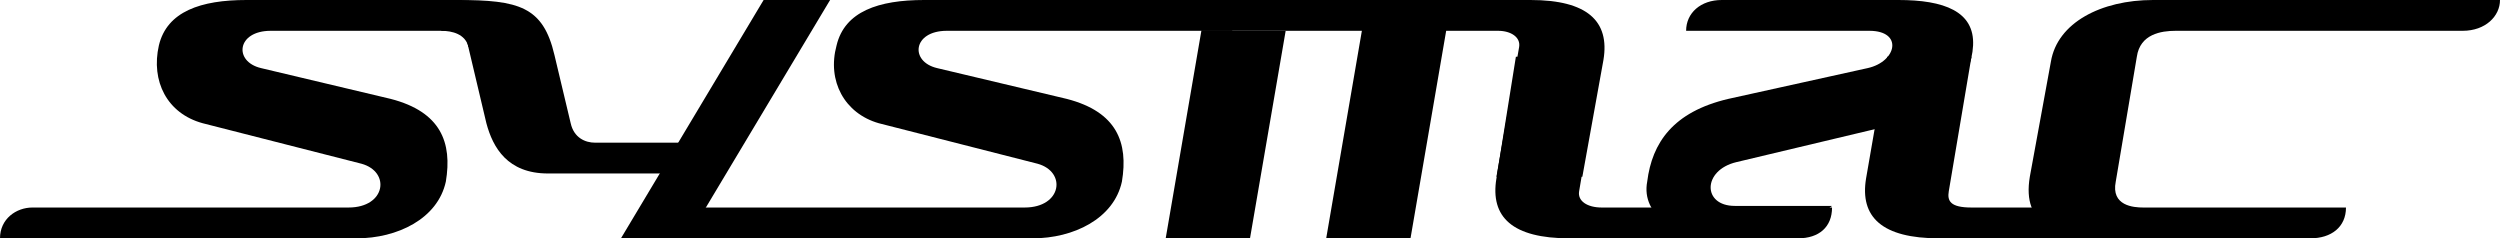
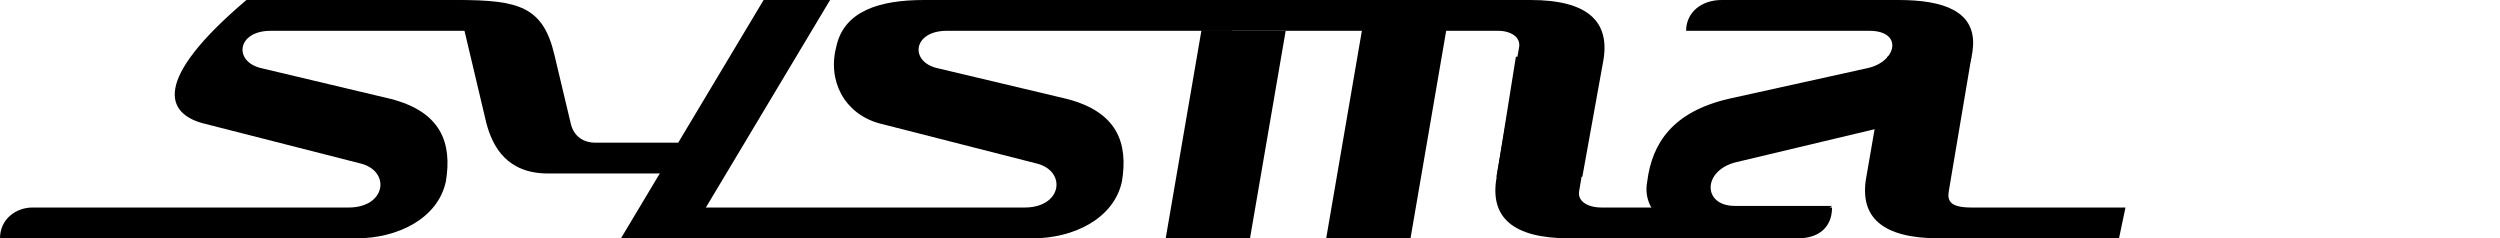
<svg xmlns="http://www.w3.org/2000/svg" version="1.1" id="レイヤー_1" x="0px" y="0px" viewBox="0 0 154.2 14.7" style="enable-background:new 0 0 154.2 14.7;" xml:space="preserve">
  <g>
    <path d="M110.5,14.7c-3.6,0-2.9,0-4.5,0c-2.5,0-4.8-1.4-4.4-3.5c0.3-2.4,1.6-4.3,5-5.1l8.6-1.9c1.8-0.4,2.2-2.3,0.1-2.3H104   c0-1.1,0.9-1.9,2.2-1.9h10.9c2.8,0,4.7,0.7,4.6,2.8s-1.8,4.2-4.1,4.7L107.1,10c-2.1,0.5-2.1,2.7-0.1,2.7h6" />
    <polygon points="38.3,14.7 42.4,14.7 51.2,0 47.1,0  " />
    <path d="M40.9,10.7h-7l0,0h-0.1c-2.5,0-3.4-1.6-3.8-3.1L28.2,0c3.8,0,5.3,0.4,6,3.4l1,4.2c0.2,0.9,0.9,1.2,1.5,1.2h6.2" />
    <path d="M93.7,2.9l-1.4,8h5.3l1.3-7.2c0.4-2.4-1-3.7-4.5-3.7l-20,0l-0.3,1.9H84l-2.2,12.8H87l2.2-12.8h3.2   C93.2,1.9,93.8,2.3,93.7,2.9z" />
    <polyline points="74.1,1.9 71.9,14.7 77.1,14.7 79.3,1.9  " />
-     <path d="M144.7,12.8h-12.5c-0.6,0-2-0.1-1.7-1.6l1.3-7.7c0.2-1.4,1.5-1.6,2.4-1.6h17.7c1.4,0,2.3-0.9,2.3-1.9h-21.4   c-3.2,0-5.9,1.4-6.3,3.8l-1.3,7.1c-0.5,3,1.6,3.8,5.3,3.8h12C143.8,14.7,144.7,14,144.7,12.8z" />
    <path d="M107.4,14.7h3.5c1.3,0,2.1-0.7,2.1-1.9h-4" />
    <path d="M97.4,11.8l1.4-8.3h-5.3L92.3,11c-0.4,2.4,1,3.7,4.5,3.7h9.2l0.4-1.9h-7.6C97.9,12.8,97.3,12.4,97.4,11.8z" />
    <path d="M120.2,11.8l1.4-8.3h-5.2l-1.3,7.5c-0.4,2.4,1,3.7,4.5,3.7h11.1l0.4-1.9h-9.5C120.3,12.8,120.1,12.4,120.2,11.8z" />
-     <path d="M0,14.7c3.6,0,20.3,0,22,0c2.5,0,5-1.2,5.5-3.5c0.4-2.4-0.3-4.3-3.4-5.1l-8-1.9c-1.7-0.4-1.5-2.3,0.6-2.3H30V1.3   C30.1,0.6,29.4,0,28.2,0h-13c-2.8,0-4.9,0.7-5.4,2.8C9.3,5,10.3,7,12.5,7.6l9.8,2.5c1.8,0.5,1.5,2.7-0.8,2.7H2   C1,12.8,0,13.5,0,14.7z" />
+     <path d="M0,14.7c3.6,0,20.3,0,22,0c2.5,0,5-1.2,5.5-3.5c0.4-2.4-0.3-4.3-3.4-5.1l-8-1.9c-1.7-0.4-1.5-2.3,0.6-2.3H30V1.3   C30.1,0.6,29.4,0,28.2,0h-13C9.3,5,10.3,7,12.5,7.6l9.8,2.5c1.8,0.5,1.5,2.7-0.8,2.7H2   C1,12.8,0,13.5,0,14.7z" />
    <path d="M39.2,14.7c3.6,0,22.8,0,24.5,0c2.5,0,5-1.2,5.5-3.5c0.4-2.4-0.3-4.3-3.4-5.1l-8-1.9c-1.7-0.4-1.5-2.3,0.6-2.3H76l0.1-0.5   C76.2,0.6,75.7,0,74.5,0H57c-2.8,0-4.9,0.7-5.4,2.8C51,5,52.1,7,54.2,7.6l9.8,2.5c1.8,0.5,1.5,2.7-0.8,2.7h-22   C40.2,12.8,39.2,13.5,39.2,14.7z" />
-     <path d="M27.2,1.9c0.7,0,1.5,0.2,1.7,1h0.7L29,1.5l-1.6,0.1L27.2,1.9z" />
  </g>
</svg>